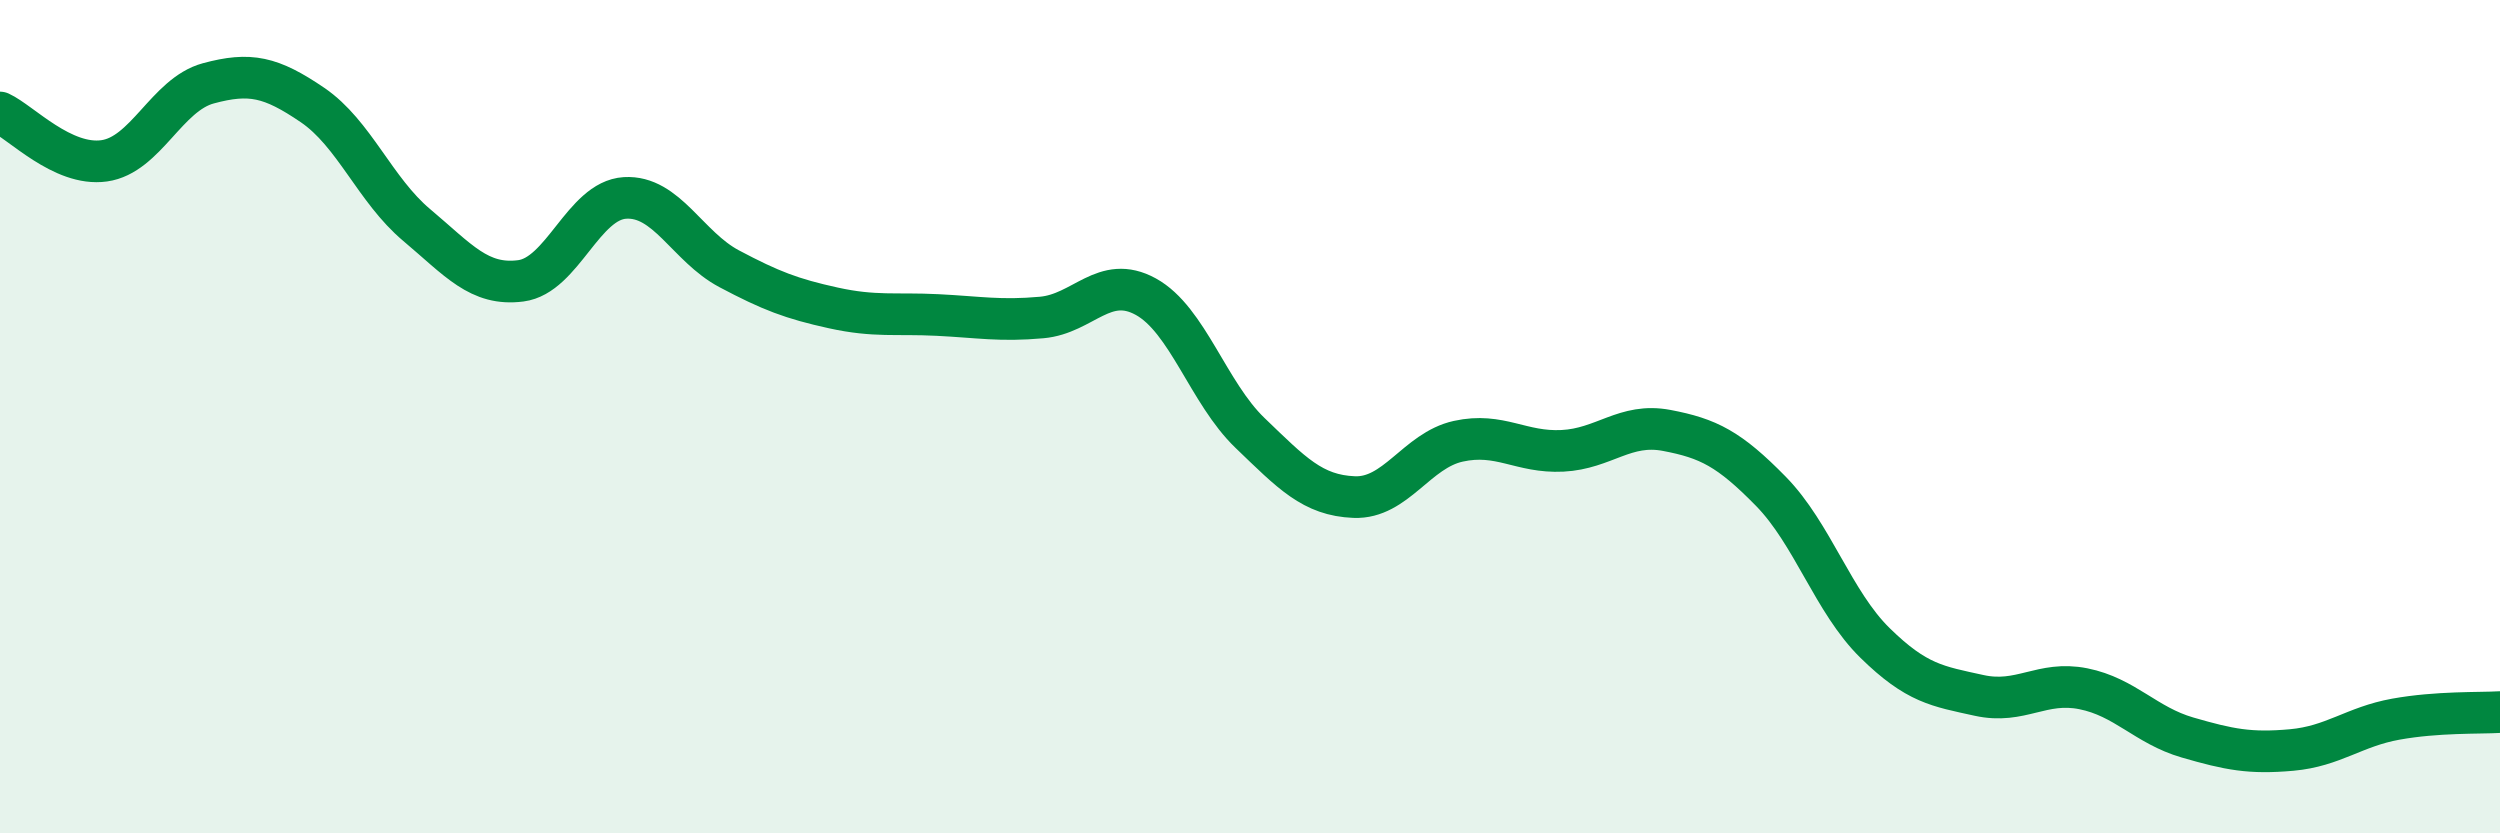
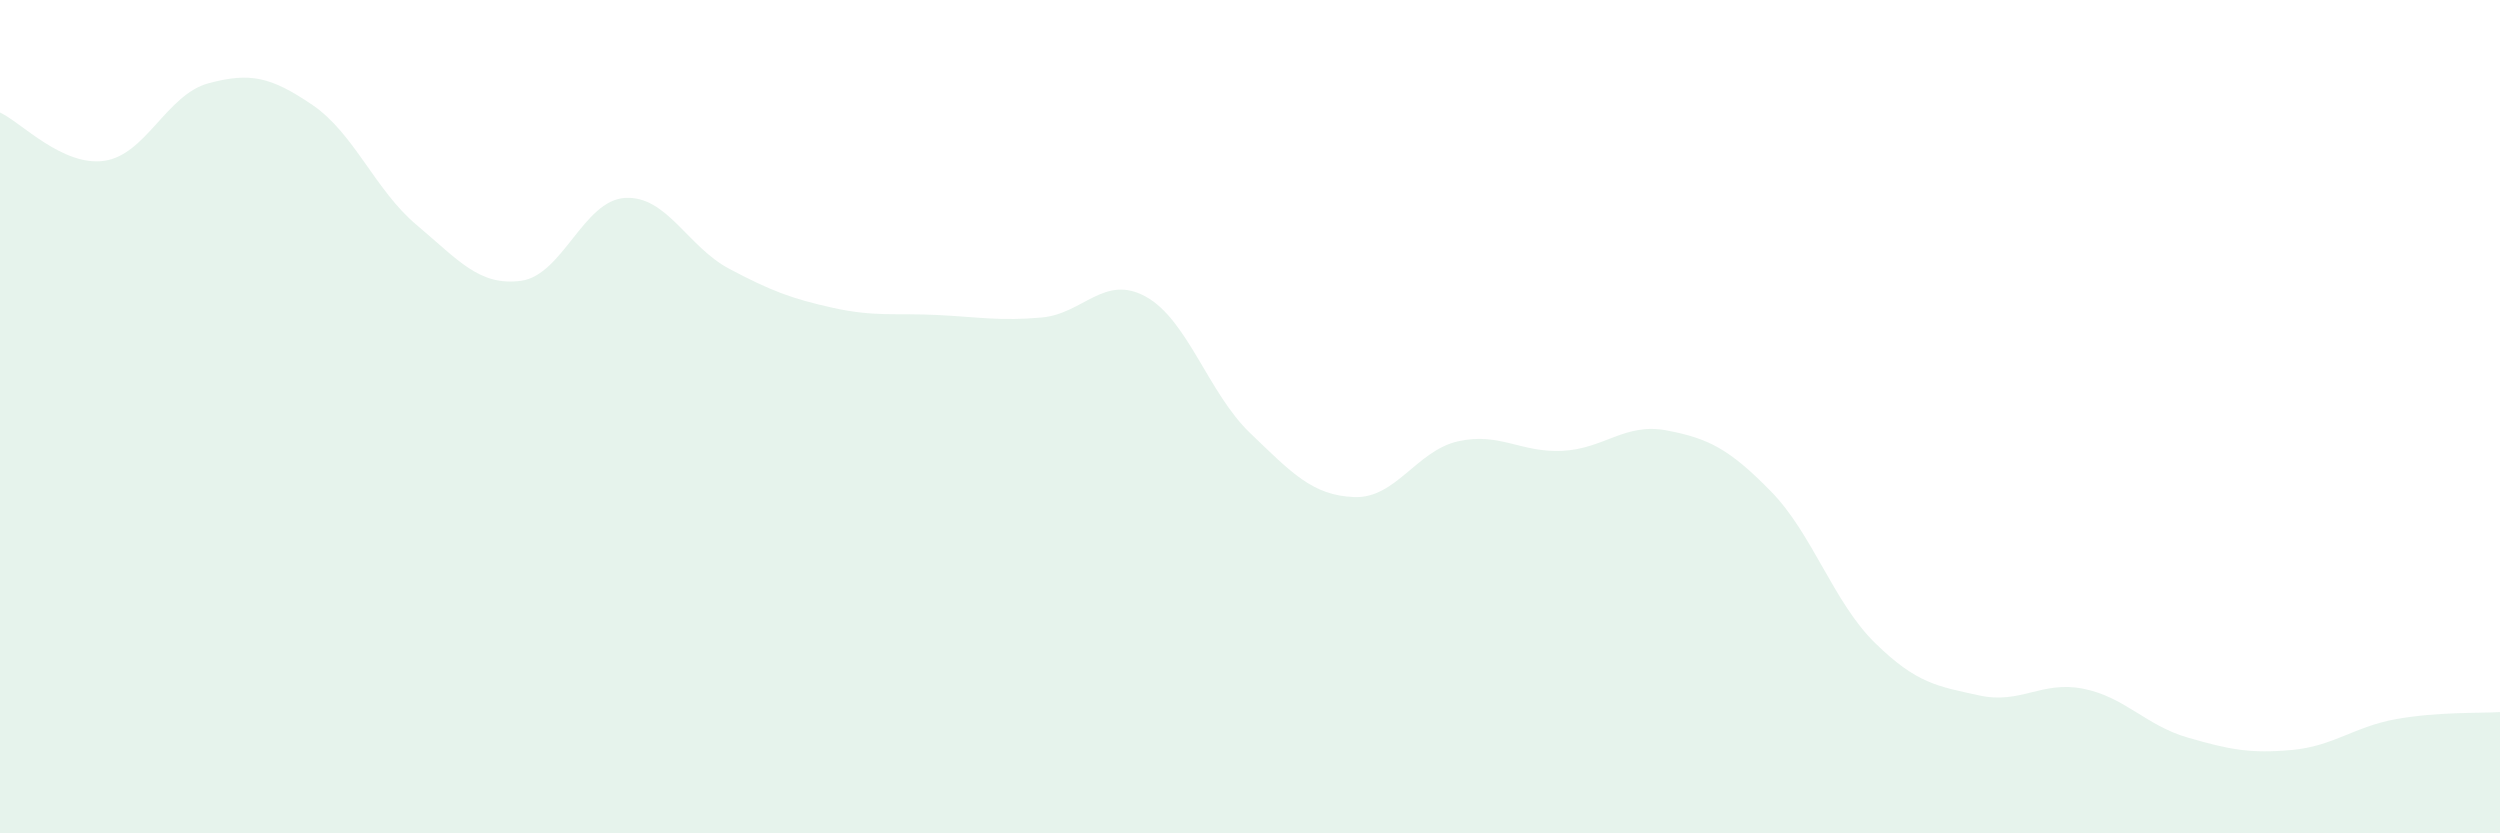
<svg xmlns="http://www.w3.org/2000/svg" width="60" height="20" viewBox="0 0 60 20">
  <path d="M 0,2.7 C 0.5,2.93 1.5,4 2.5,3.86 C 3.5,3.72 4,2.27 5,2 C 6,1.73 6.5,1.84 7.5,2.52 C 8.5,3.2 9,4.56 10,5.4 C 11,6.24 11.5,6.87 12.5,6.74 C 13.5,6.61 14,4.81 15,4.75 C 16,4.69 16.5,5.92 17.5,6.45 C 18.5,6.98 19,7.17 20,7.39 C 21,7.61 21.5,7.51 22.5,7.56 C 23.5,7.61 24,7.71 25,7.62 C 26,7.53 26.5,6.57 27.5,7.12 C 28.5,7.67 29,9.43 30,10.39 C 31,11.35 31.5,11.89 32.5,11.93 C 33.5,11.97 34,10.81 35,10.59 C 36,10.37 36.5,10.87 37.5,10.82 C 38.5,10.77 39,10.14 40,10.33 C 41,10.52 41.5,10.77 42.5,11.79 C 43.5,12.81 44,14.45 45,15.43 C 46,16.41 46.5,16.47 47.5,16.69 C 48.5,16.91 49,16.33 50,16.53 C 51,16.73 51.5,17.41 52.5,17.7 C 53.5,17.99 54,18.09 55,18 C 56,17.91 56.5,17.44 57.5,17.26 C 58.5,17.08 59.5,17.12 60,17.09L60 20L0 20Z" fill="#008740" opacity="0.1" stroke-linecap="round" stroke-linejoin="round" />
-   <path d="M 0,2.7 C 0.5,2.93 1.5,4 2.5,3.86 C 3.5,3.72 4,2.27 5,2 C 6,1.73 6.5,1.84 7.5,2.52 C 8.5,3.2 9,4.56 10,5.4 C 11,6.24 11.5,6.87 12.5,6.74 C 13.5,6.61 14,4.81 15,4.75 C 16,4.69 16.5,5.92 17.5,6.45 C 18.5,6.98 19,7.17 20,7.39 C 21,7.61 21.5,7.51 22.5,7.56 C 23.5,7.61 24,7.71 25,7.62 C 26,7.53 26.5,6.57 27.5,7.12 C 28.5,7.67 29,9.43 30,10.39 C 31,11.35 31.5,11.89 32.5,11.93 C 33.5,11.97 34,10.81 35,10.59 C 36,10.37 36.5,10.87 37.5,10.82 C 38.5,10.77 39,10.14 40,10.33 C 41,10.52 41.5,10.77 42.5,11.79 C 43.5,12.81 44,14.45 45,15.43 C 46,16.41 46.5,16.47 47.5,16.69 C 48.5,16.91 49,16.33 50,16.53 C 51,16.73 51.5,17.41 52.5,17.7 C 53.5,17.99 54,18.09 55,18 C 56,17.91 56.5,17.44 57.5,17.26 C 58.5,17.08 59.5,17.12 60,17.09" stroke="#008740" stroke-width="1" fill="none" stroke-linecap="round" stroke-linejoin="round" />
</svg>